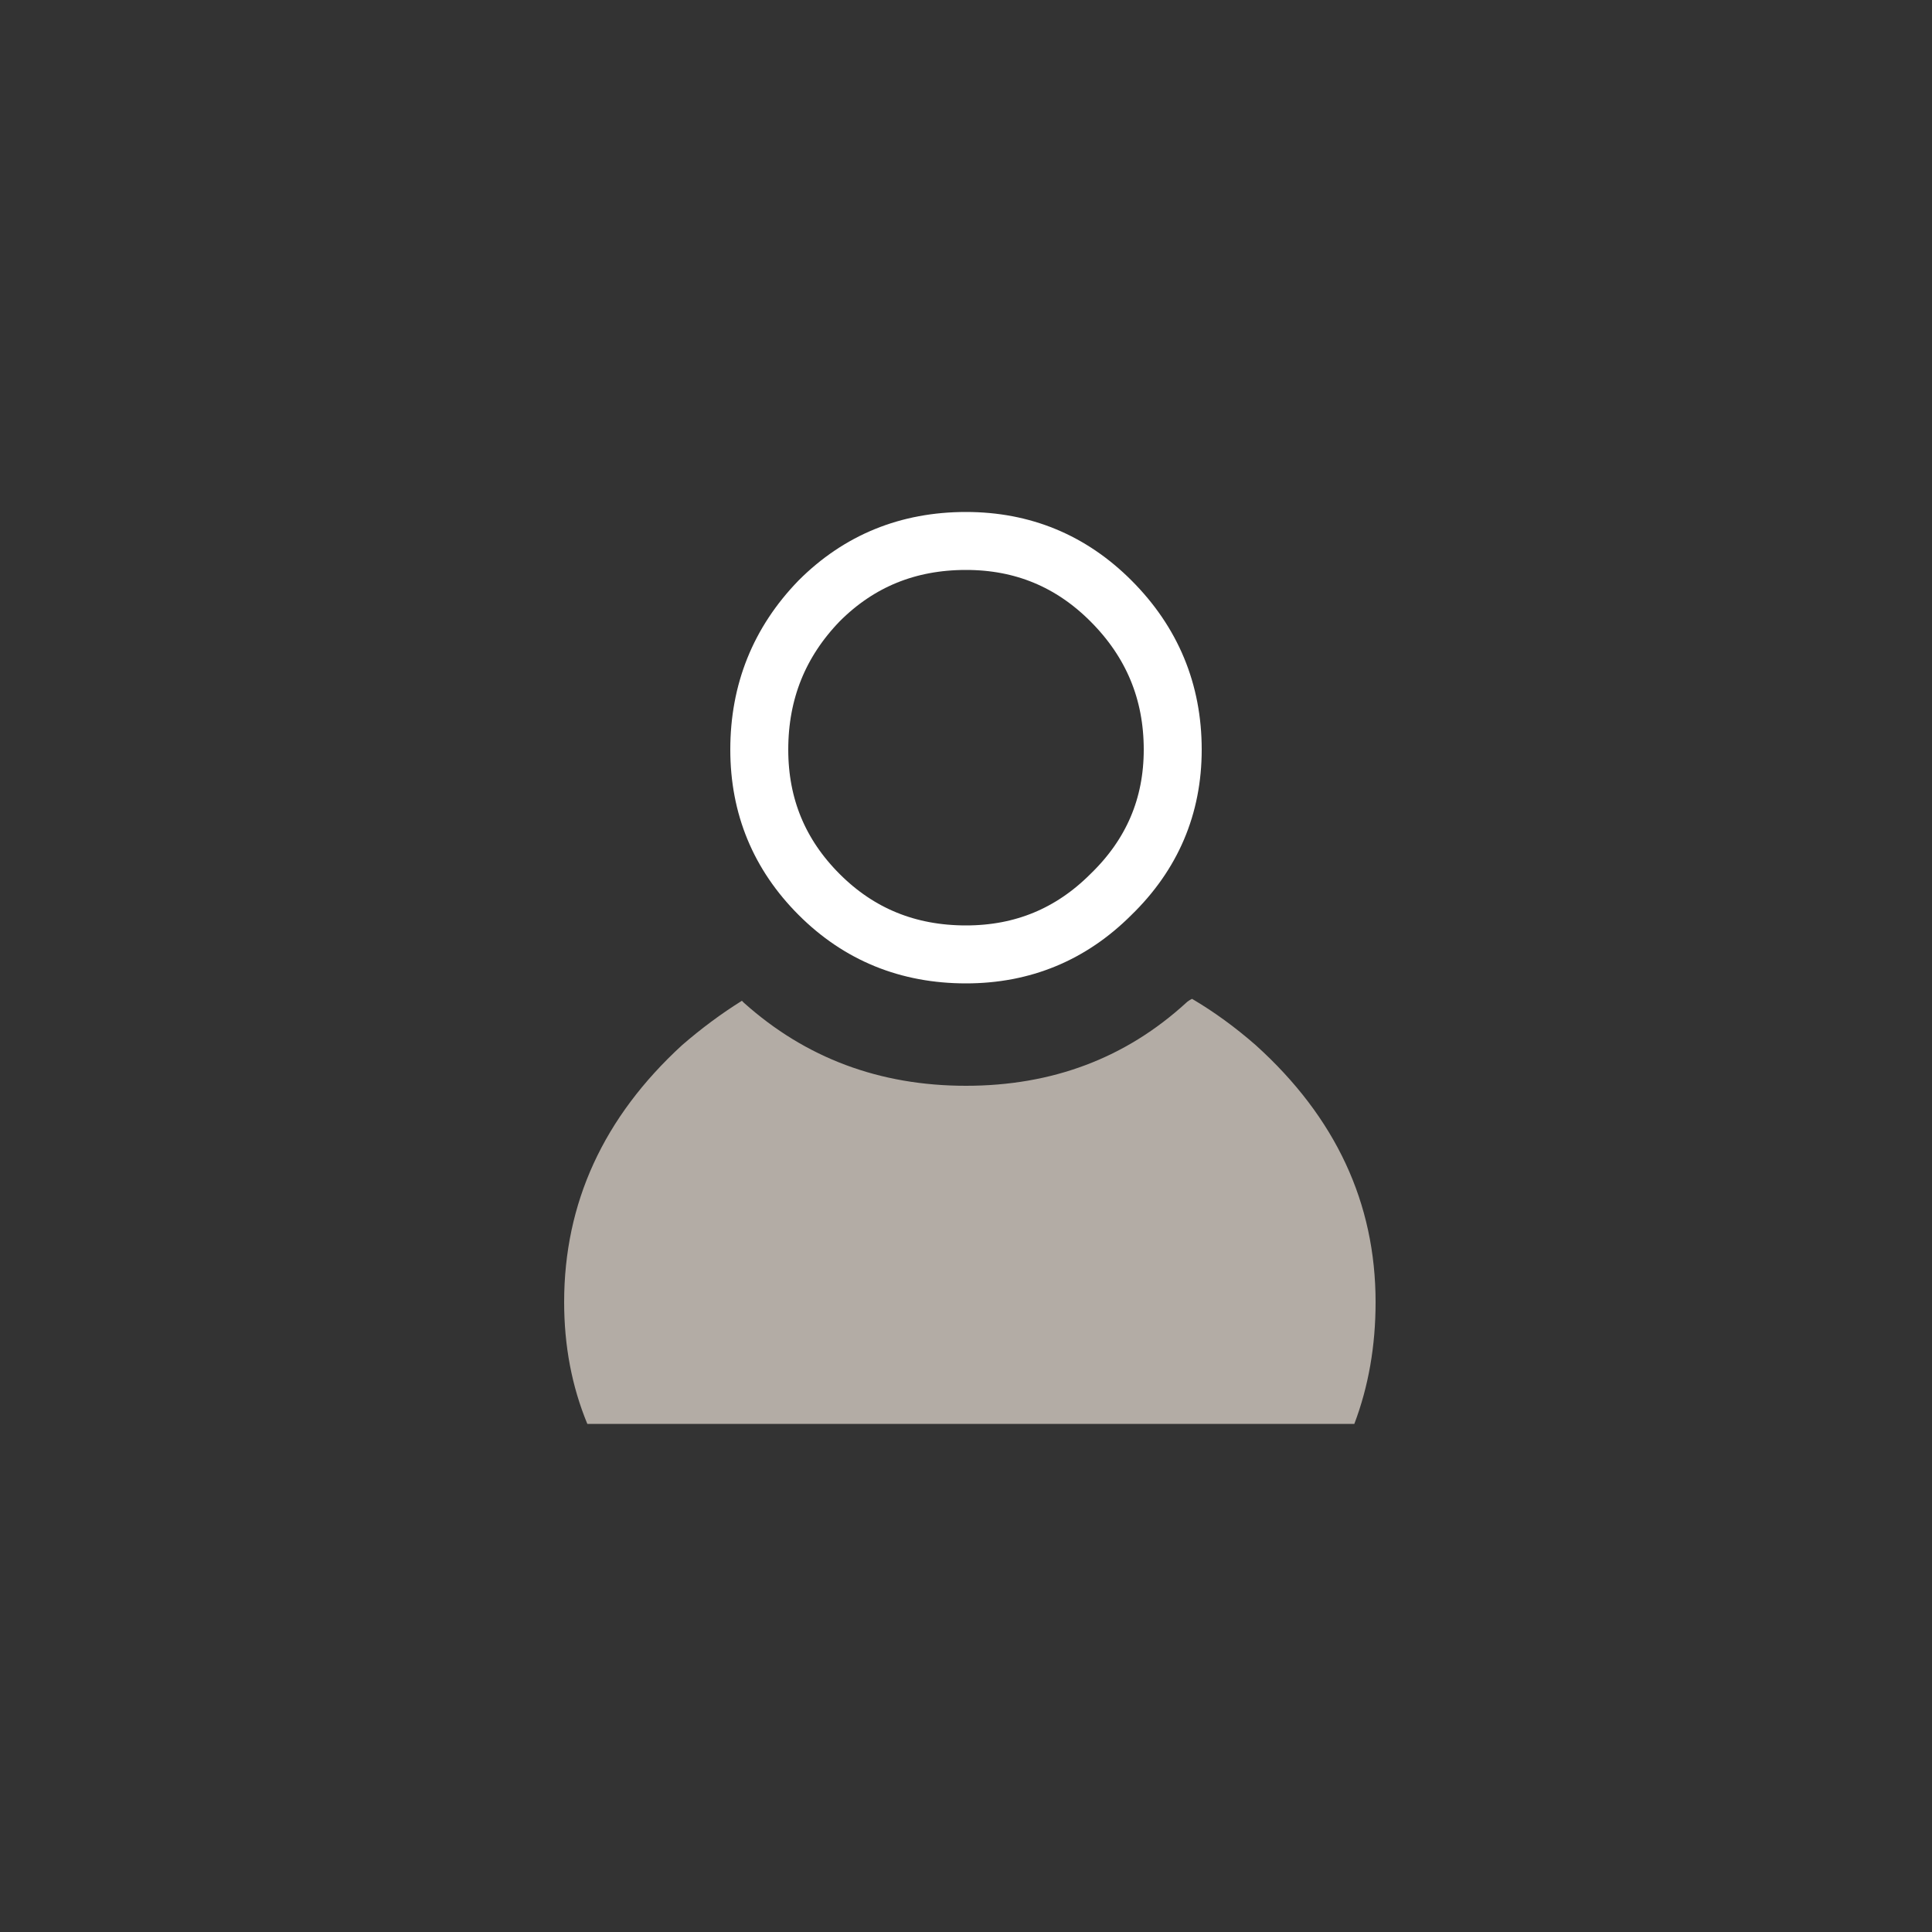
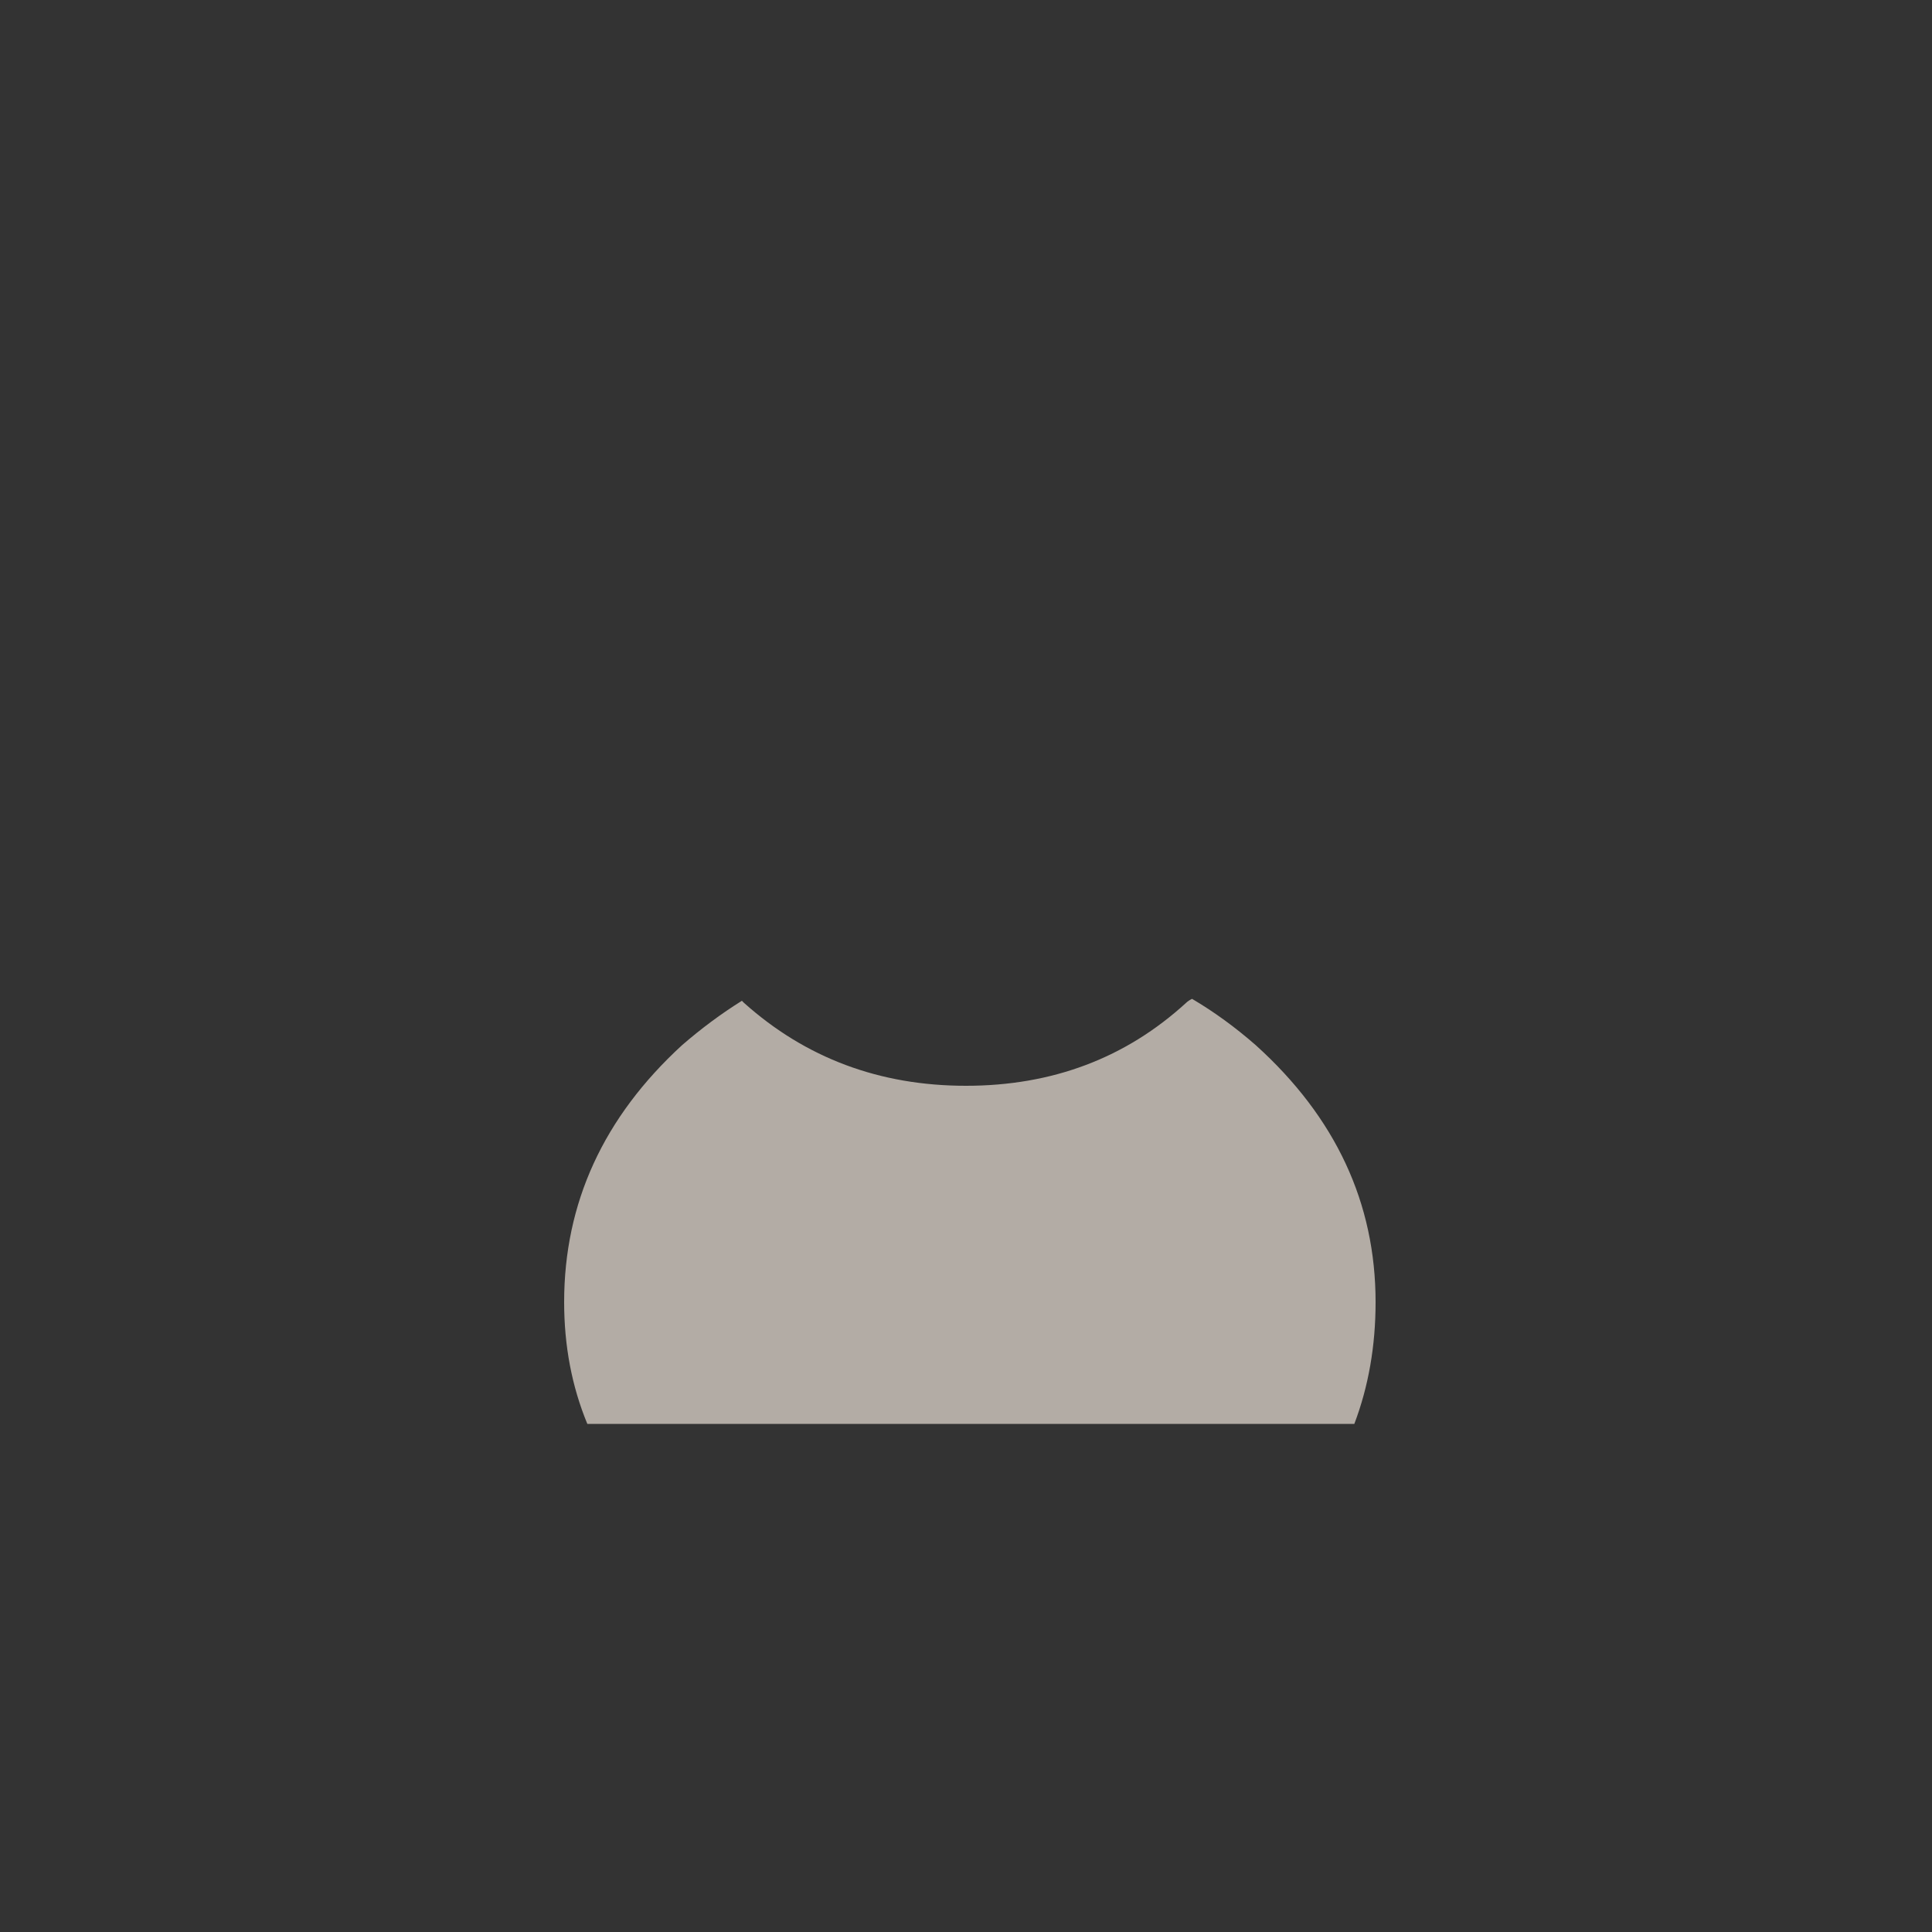
<svg xmlns="http://www.w3.org/2000/svg" xmlns:xlink="http://www.w3.org/1999/xlink" version="1.1" preserveAspectRatio="none" x="0px" y="0px" width="50px" height="50px" viewBox="0 0 50 50">
  <rect x="0" y="0" width="50" height="50" fill="#333333" stroke="none" />
  <defs>
    <g id="Layer1_0_FILL">
      <path fill="#B3ACA5" stroke="none" d=" M 19.25 25.95 L 19.2 25.9 Q 18.4 26.4 17.65 27.05 14.6 29.85 14.6 33.7 14.6 35.4 15.2 36.85 L 35.05 36.85 Q 35.6 35.4 35.6 33.7 35.6 29.85 32.5 27.05 31.7 26.35 30.85 25.85 30.75 25.9 30.7 25.95 28.35 28.1 25 28.1 21.65 28.1 19.25 25.95 Z" />
    </g>
-     <path id="Layer0_0_1_STROKES" stroke="#FFFFFF" stroke-width="1.5" stroke-linejoin="round" stroke-linecap="round" fill="none" d=" M 30.35 19.4 Q 30.35 21.6 28.75 23.15 27.2 24.7 25 24.7 22.75 24.7 21.2 23.15 19.65 21.6 19.65 19.4 19.65 17.15 21.2 15.55 22.75 14 25 14 27.2 14 28.75 15.55 30.35 17.15 30.35 19.4 Z" />
  </defs>
  <g transform="matrix( 1, 0, 0, 1, 0,0) ">
    <use xlink:href="#Layer1_0_FILL" />
  </g>
  <g transform="matrix( 1, 0, 0, 1, 0,0) ">
    <use xlink:href="#Layer0_0_1_STROKES" />
  </g>
</svg>